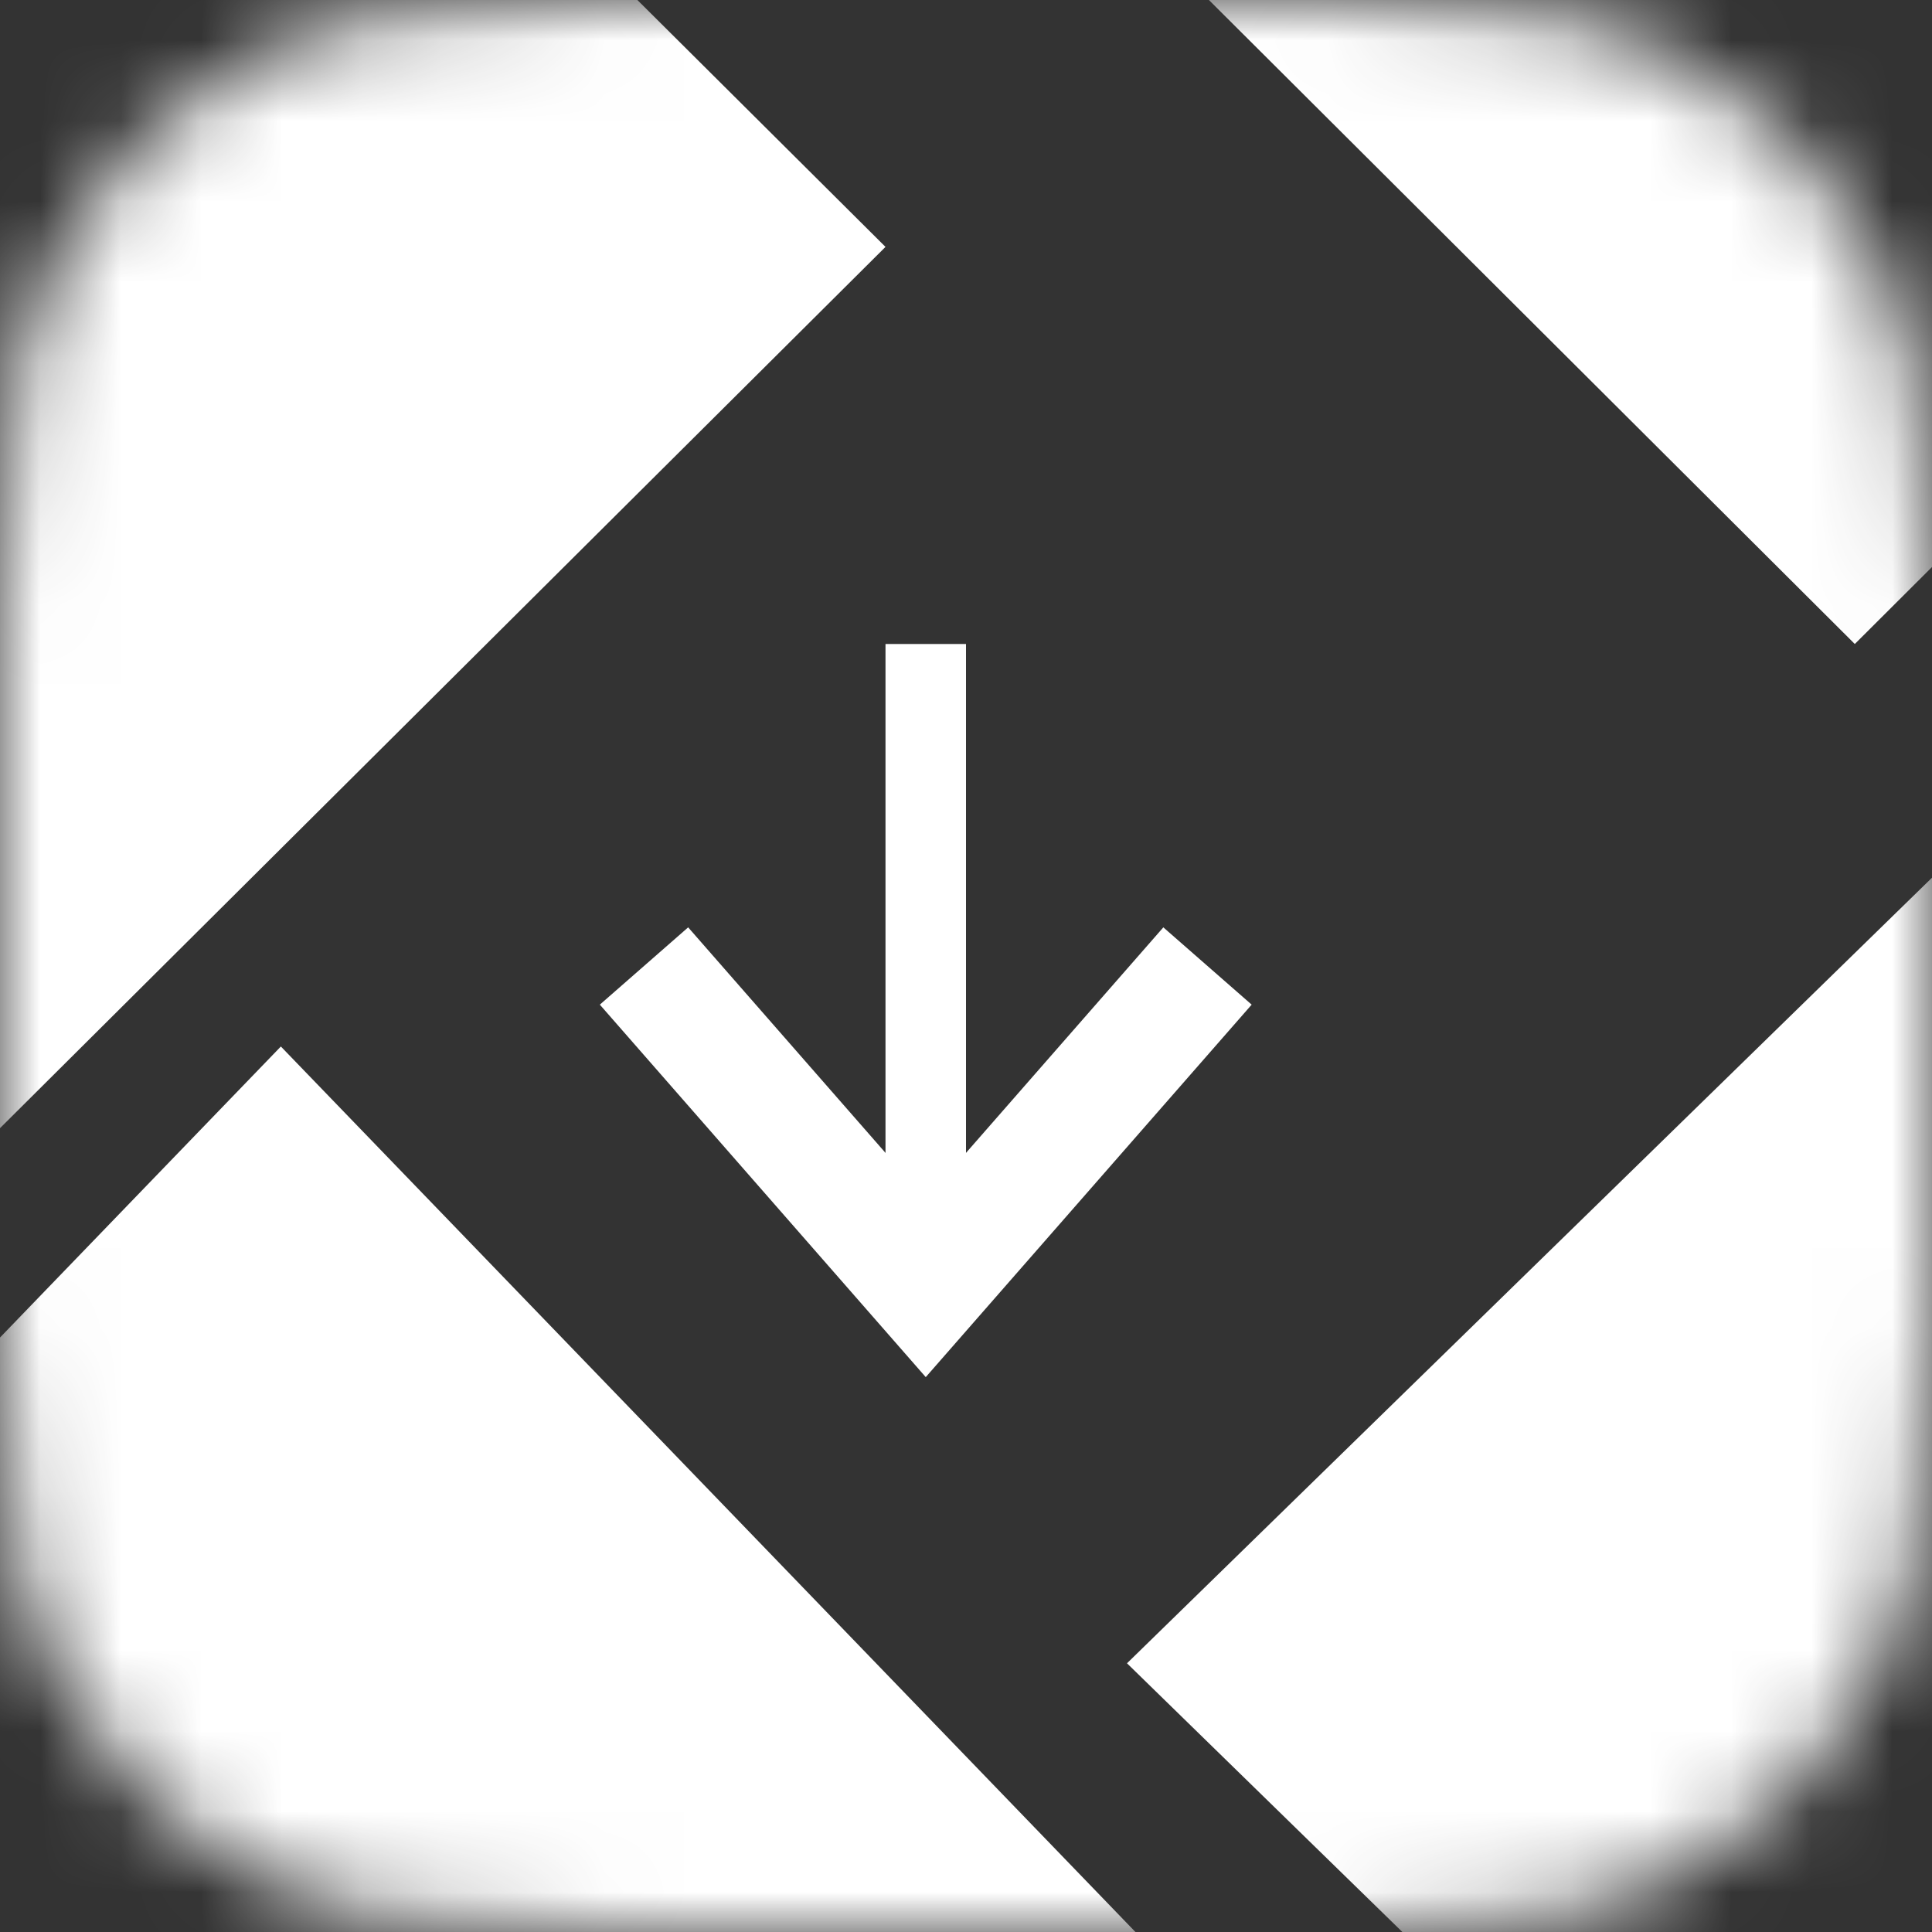
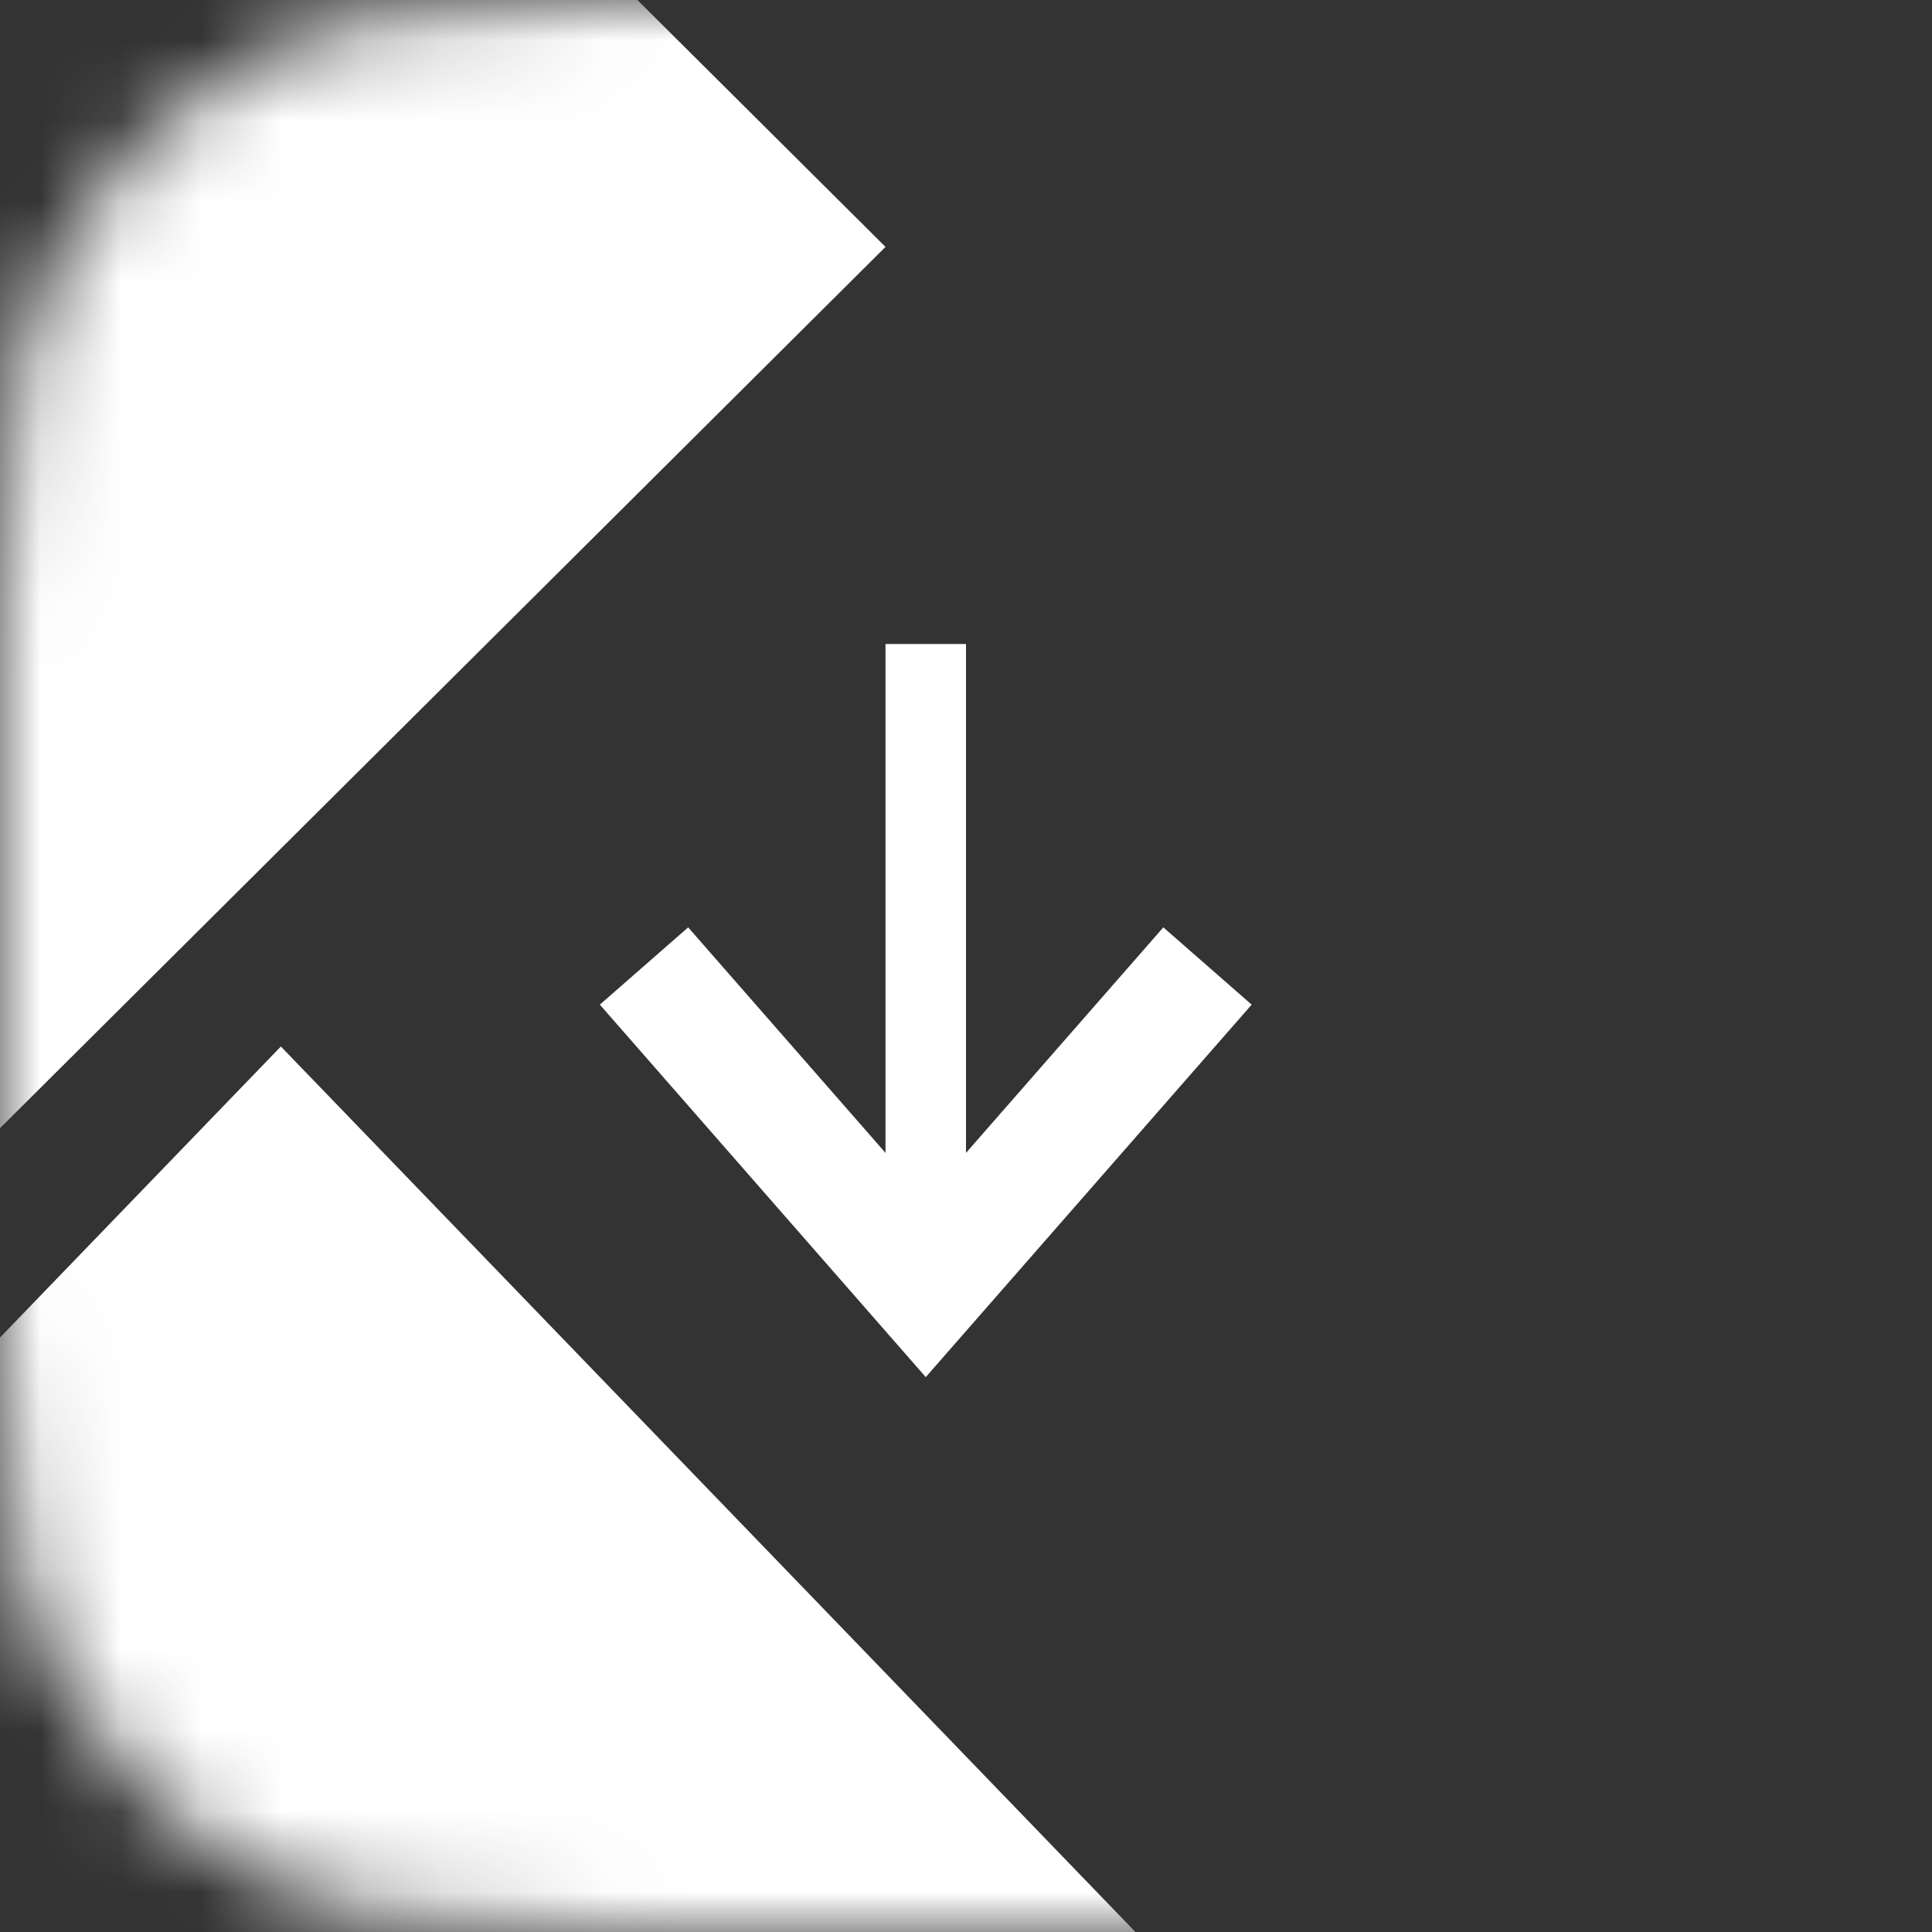
<svg xmlns="http://www.w3.org/2000/svg" width="24" height="24" viewBox="0 0 24 24" fill="none">
  <rect x="0" y="0" width="24" height="24" fill="#333333" stroke="none" />
  <mask id="mask0_305_4489" style="mask-type:alpha" maskUnits="userSpaceOnUse" x="0" y="0" width="24" height="24">
    <path d="M7.692 0H16.308C18.983 0 19.953 0.278 20.931 0.801C21.908 1.324 22.676 2.092 23.199 3.069C23.721 4.047 24 5.017 24 7.692V16.308C24 18.983 23.721 19.953 23.199 20.931C22.676 21.908 21.908 22.676 20.931 23.199C19.953 23.721 18.983 24 16.308 24H7.692C5.017 24 4.047 23.721 3.069 23.199C2.092 22.676 1.324 21.908 0.801 20.931C0.278 19.953 0 18.983 0 16.308V7.692C0 5.017 0.278 4.047 0.801 3.069C1.324 2.092 2.092 1.324 3.069 0.801C4.047 0.278 5.017 0 7.692 0Z" fill="white" />
  </mask>
  <g mask="url(#mask0_305_4489)">
    <path fill-rule="evenodd" clip-rule="evenodd" d="M17 27H-0.672C-1.958 27 -3 25.926 -3 24.6V19.724L3.489 13L17 27Z" fill="white" />
-     <path fill-rule="evenodd" clip-rule="evenodd" d="M23.041 8L9 -6H26.62C27.934 -6 29 -4.943 29 -3.639V2.058L23.041 8Z" fill="white" />
-     <path fill-rule="evenodd" clip-rule="evenodd" d="M25.534 27H20.495L14 20.662L28 7V24.605C28 24.87 27.956 25.124 27.874 25.363C27.548 26.314 26.623 27 25.534 27Z" fill="white" />
    <path fill-rule="evenodd" clip-rule="evenodd" d="M-3 17V-0.674C-3 -0.911 -2.964 -1.14 -2.898 -1.355C-2.603 -2.308 -1.709 -3 -0.651 -3H4.903L11 3.067L-3 17Z" fill="white" />
    <path d="M11 15V8H12V15H11Z" fill="white" />
    <path d="M8 12L11.5 16L15 12" stroke="white" stroke-width="1.458" />
  </g>
</svg>